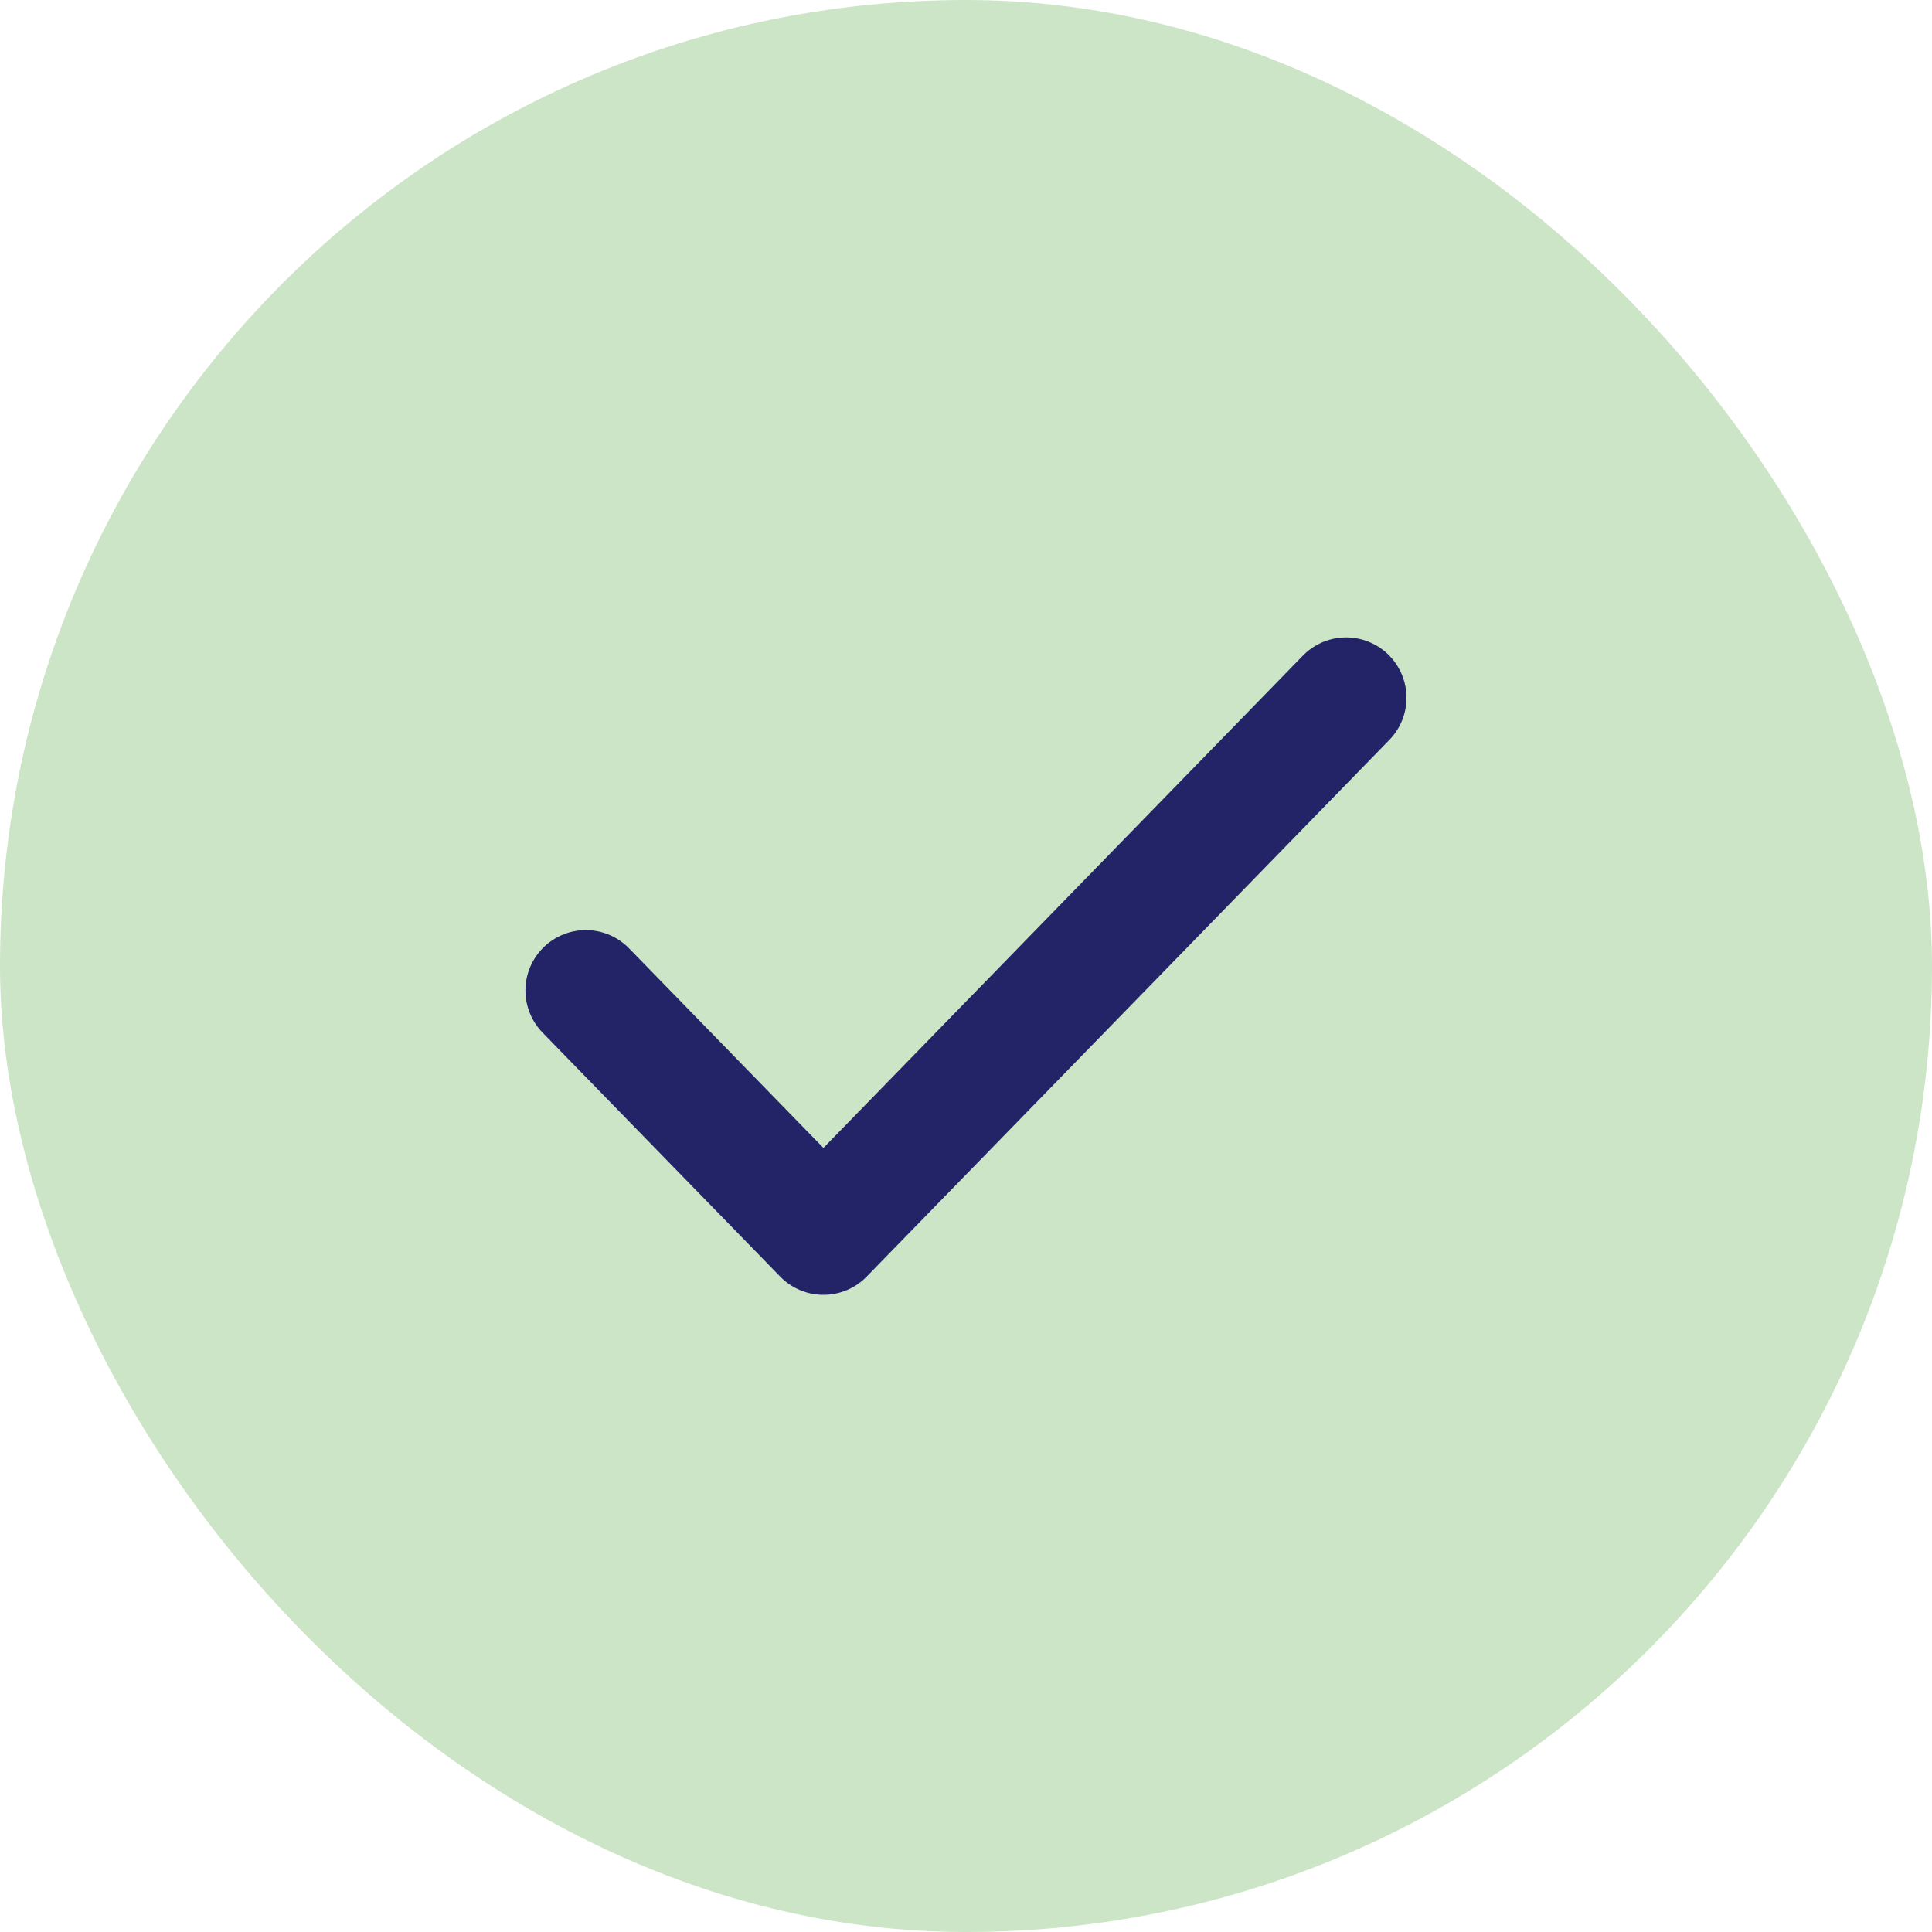
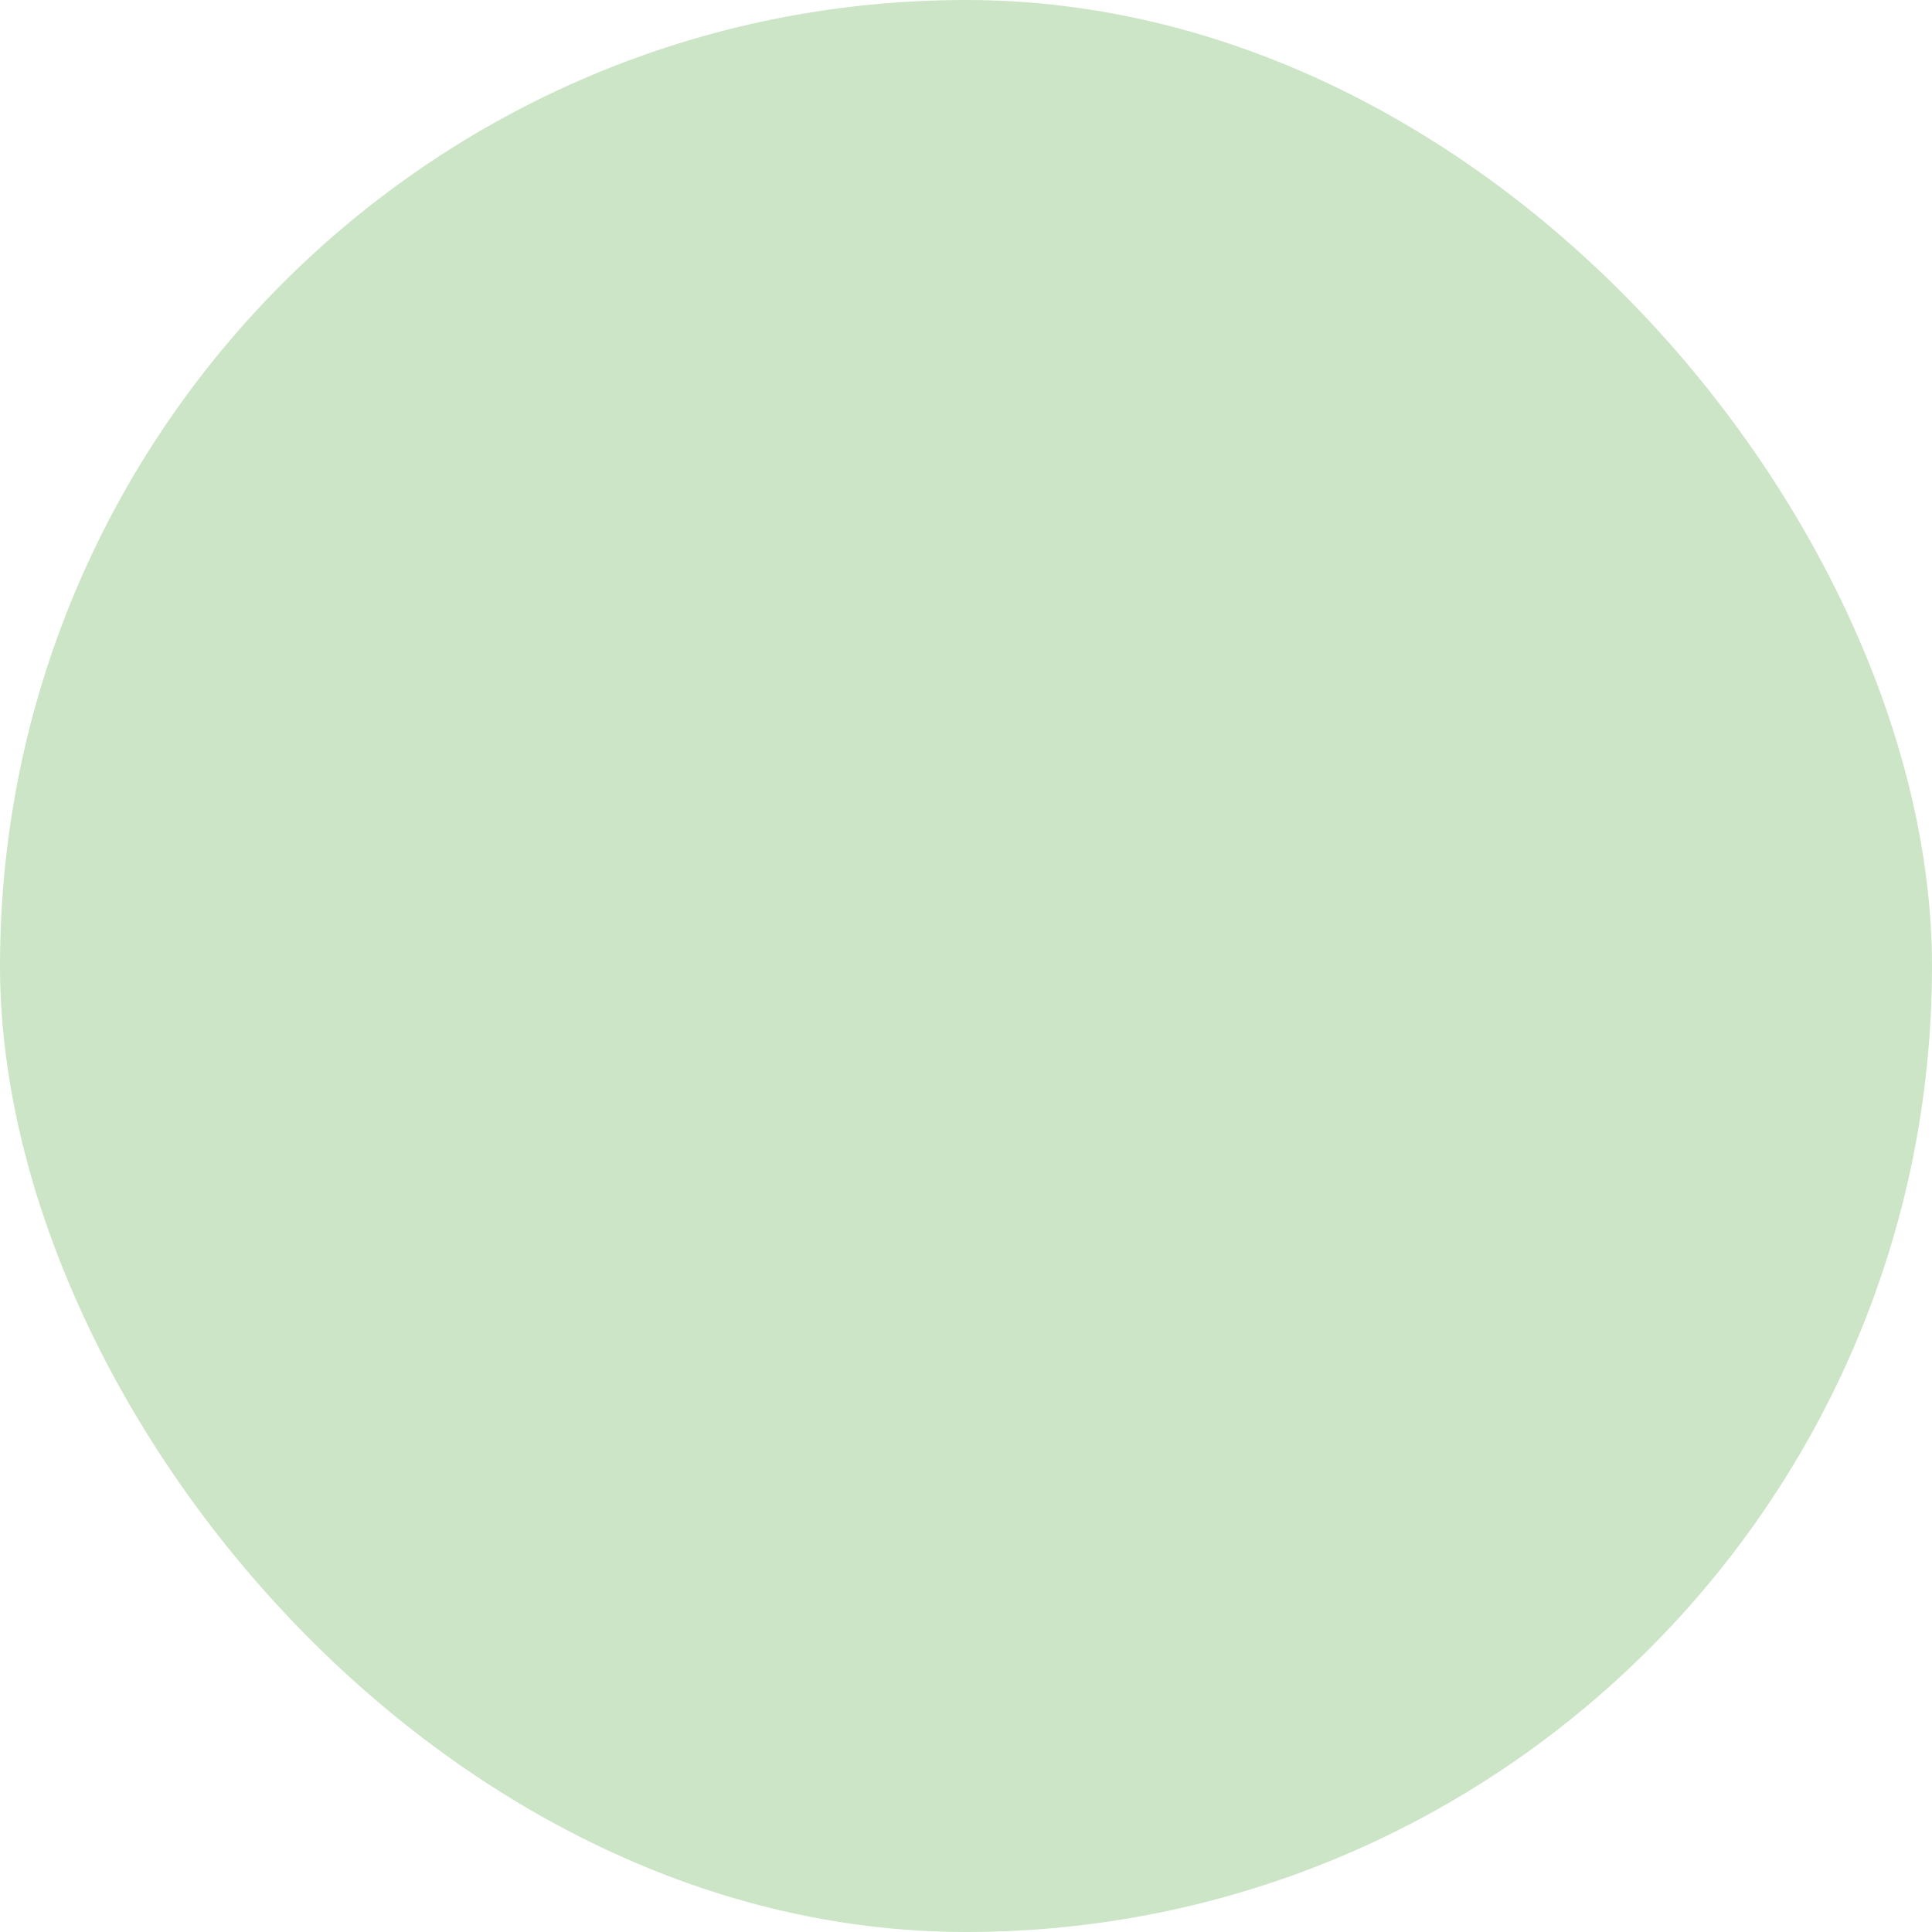
<svg xmlns="http://www.w3.org/2000/svg" width="24" height="24" viewBox="0 0 24 24" fill="none">
  <rect width="24" height="24" rx="12" fill="#CCE5C6" />
-   <path d="M16.722 8.668L10.229 15.335L7.277 12.304" stroke="#232467" stroke-width="1.5" stroke-linecap="round" stroke-linejoin="round" />
</svg>